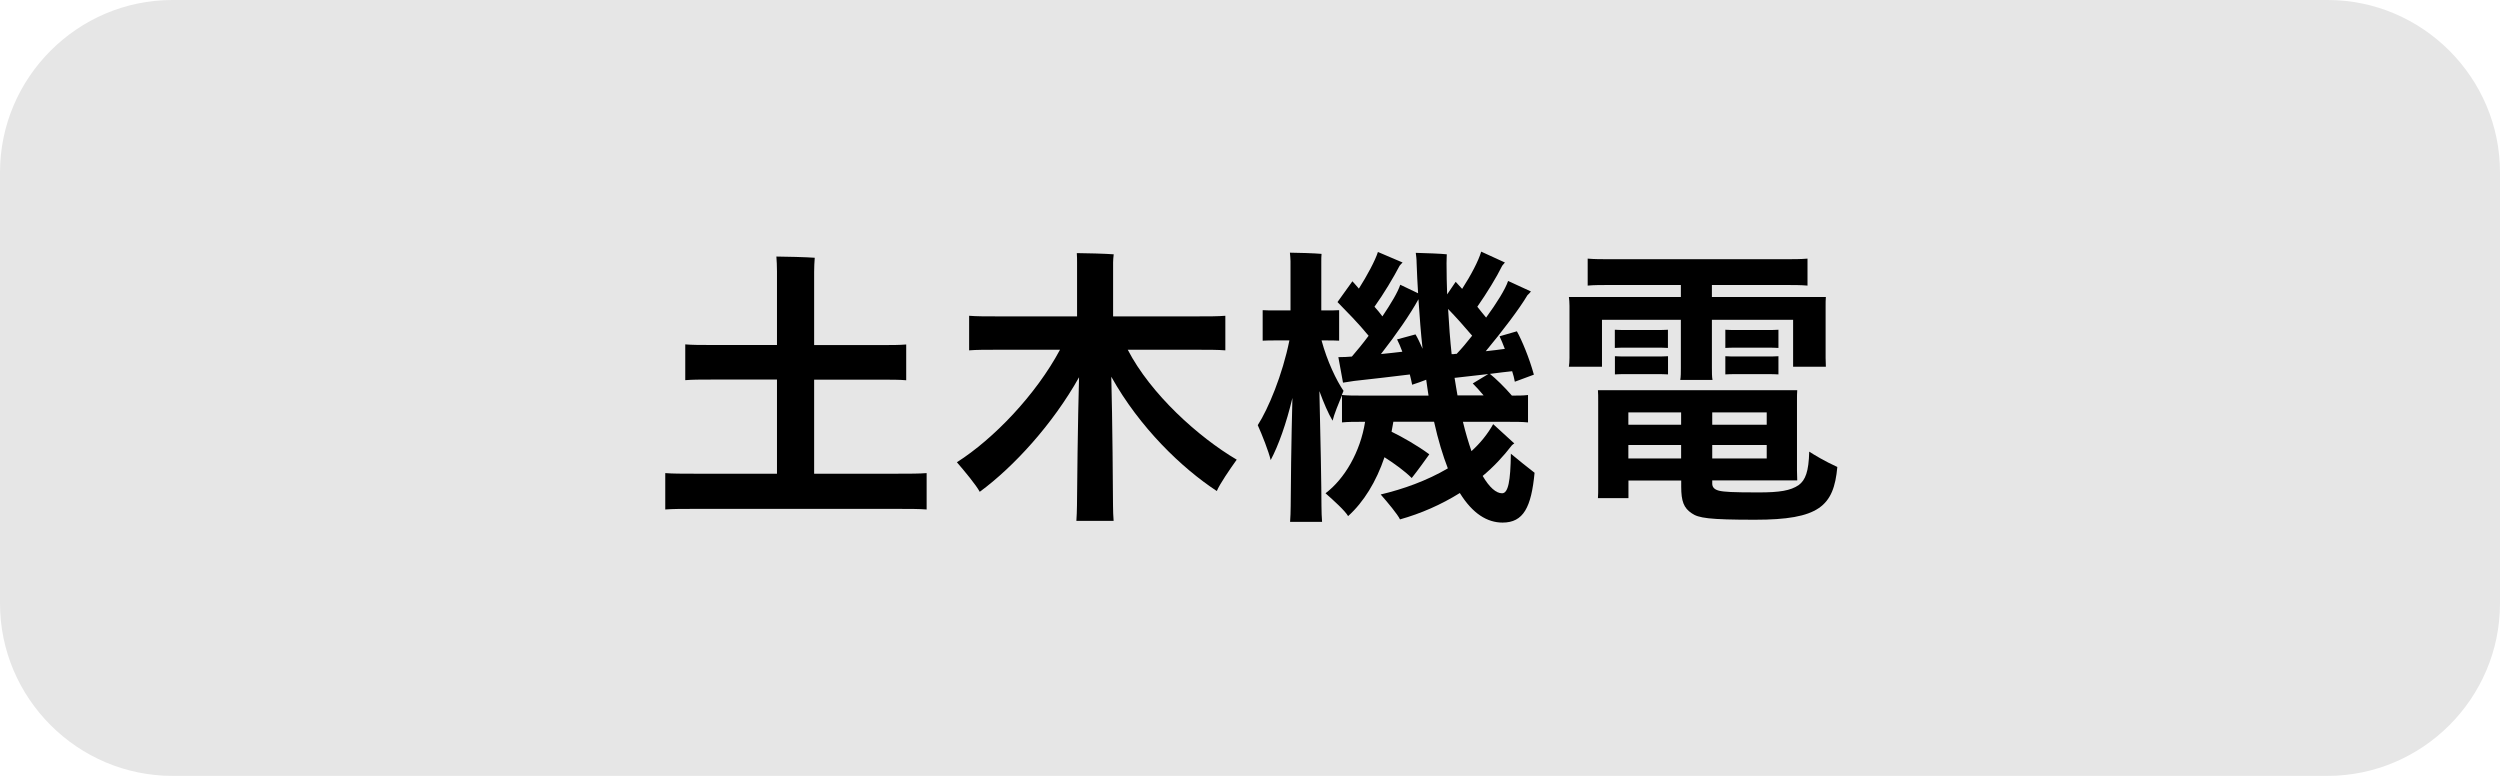
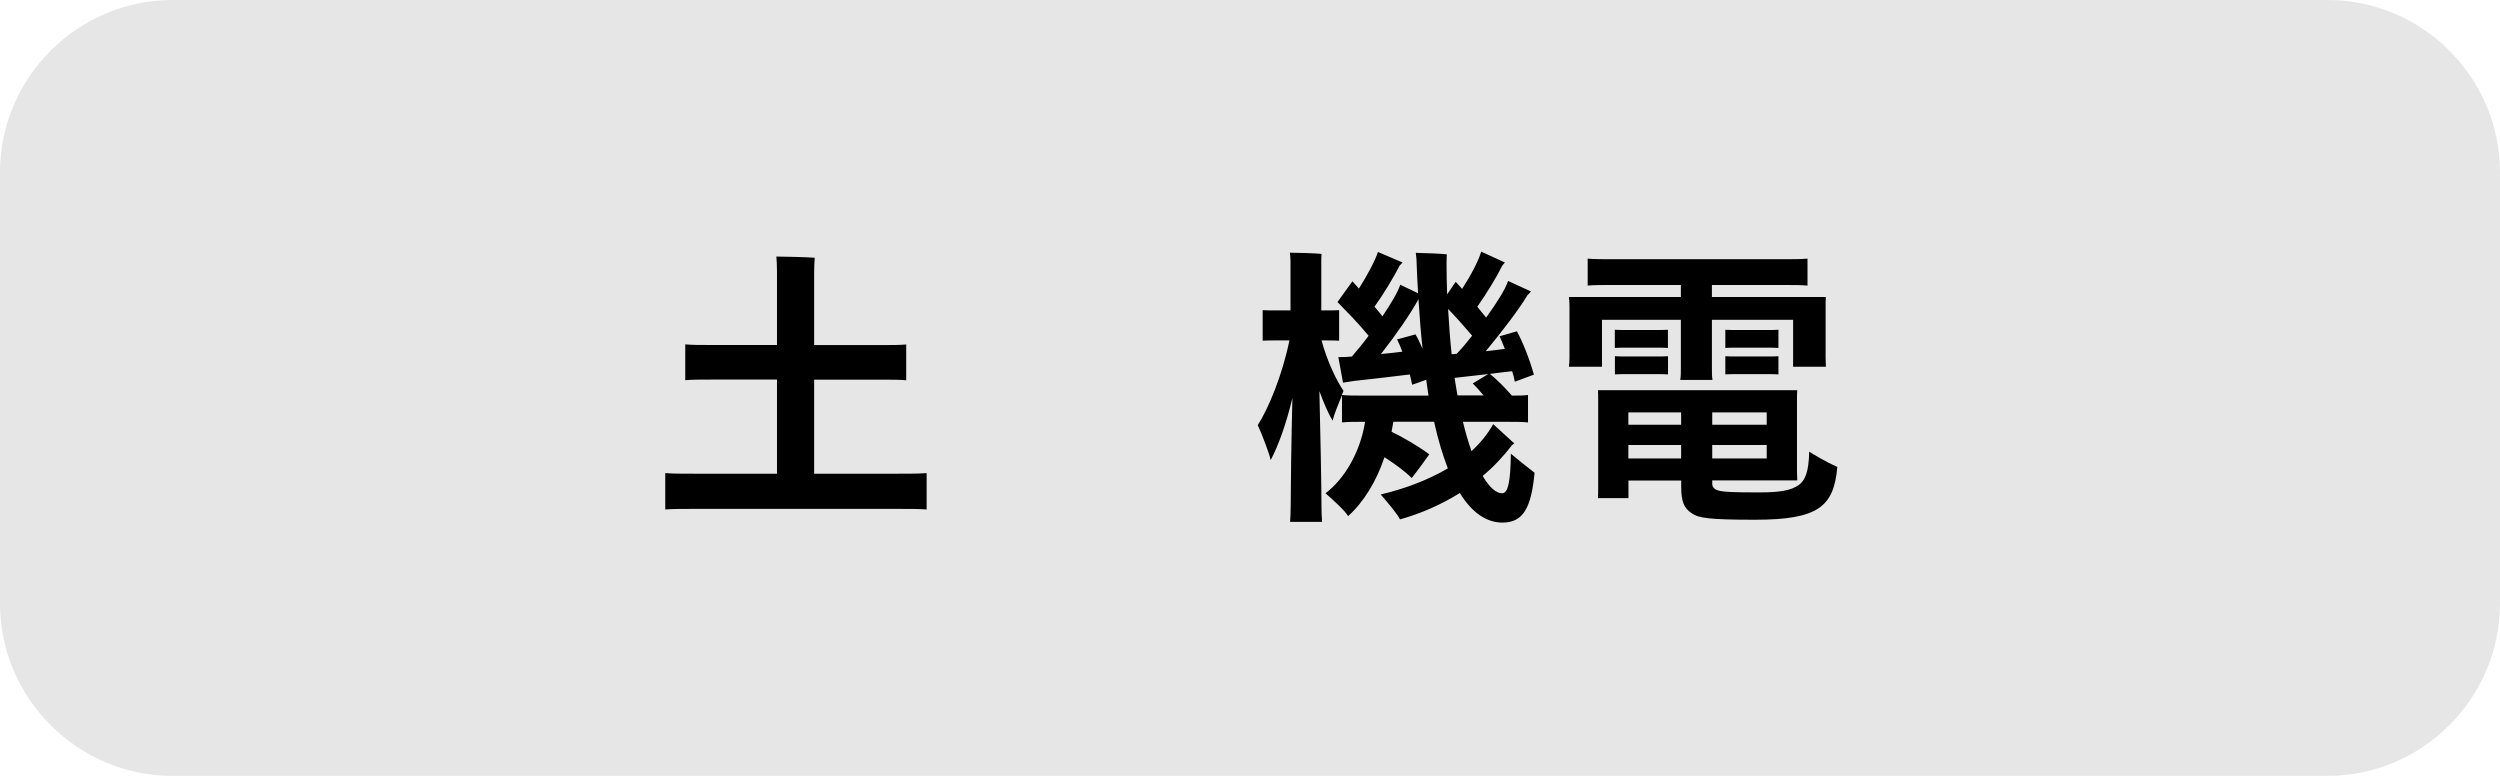
<svg xmlns="http://www.w3.org/2000/svg" enable-background="new 0 0 290 90" height="90" viewBox="0 0 290 90" width="290">
  <path d="m290 70c0 11-9 20-20 20h-250c-11 0-20-9-20-20v-50c0-11 9-20 20-20h250c11 0 20 9 20 20z" fill="#e6e6e6" />
  <path d="m107.49 54.88v4.22c-.85-.07-1.97-.07-3.37-.07h-23.58c-1.39 0-2.52 0-3.37.07v-4.22c.85.07 1.97.07 3.37.07h9.59v-10.92h-7.68c-1.19 0-2.14 0-2.96.07v-4.15c.82.07 1.77.07 2.96.07h7.68v-8.53c0-.48-.03-1.36-.07-1.73.92 0 3.54.07 4.45.14-.04.48-.07 1.12-.07 1.63v8.5h7.72c1.22 0 2.18 0 2.96-.07v4.15c-.78-.07-1.73-.07-2.96-.07h-7.72v10.91h9.69c1.39 0 2.51 0 3.36-.07z" />
-   <path d="m143.46 53.32c-.78 1.09-1.97 2.82-2.31 3.64-4.04-2.65-8.94-7.34-12.24-13.26.13 4.76.2 13.77.2 14.92 0 .61.03 1.29.07 1.8h-4.32c.03-.51.07-1.19.07-1.8 0-1.16.1-10.06.24-14.86-3.03 5.41-7.55 10.37-11.52 13.29-.41-.78-1.77-2.41-2.65-3.43 4.28-2.72 9.18-7.85 11.96-13.05h-7.27c-1.36 0-2.41 0-3.27.07v-4.01c.85.07 1.91.07 3.27.07h9.25v-6.25c0-.24 0-.78-.03-1.09.92 0 3.4.07 4.28.14-.04.31-.07.71-.07.95v6.25h9.76c1.33 0 2.41 0 3.26-.07v4.01c-.85-.07-1.94-.07-3.26-.07h-8.06c2.65 5.13 8.19 10.13 12.64 12.75z" />
  <path d="m178.01 54.84c-.38 4.01-1.29 5.78-3.71 5.78-1.77 0-3.47-1.02-4.96-3.43-2.18 1.36-4.52 2.38-6.94 3.06-.27-.58-1.43-1.97-2.24-2.89 2.58-.61 5.37-1.6 7.79-3.03-.58-1.5-1.12-3.26-1.6-5.41h-4.72l-.21 1.16c1.33.65 2.99 1.6 4.38 2.62-.41.58-1.39 1.94-2.04 2.75-.78-.78-2-1.67-3.16-2.41-.95 2.82-2.41 5.2-4.22 6.83-.34-.61-1.7-1.84-2.62-2.65 2.21-1.67 4.04-4.79 4.59-8.29h-.3c-.95 0-1.67 0-2.38.07v-3.16c-.41.99-.92 2.24-1.09 2.96-.51-.85-1.02-2.04-1.53-3.43.13 5.1.24 11.46.24 13.33 0 .65.03 1.29.07 1.84h-3.71c.04-.54.07-1.22.07-1.84 0-1.77.07-7.58.2-12.54-.71 2.99-1.63 5.54-2.52 7.21-.24-1.02-.99-2.92-1.5-4.05 1.22-1.9 2.86-5.81 3.67-9.83h-1.67c-.51 0-.95 0-1.43.03v-3.54c.48.03.92.03 1.43.03h1.8v-5.71c0-.2-.04-.71-.07-.99.82 0 2.93.07 3.67.14-.03.27-.03.65-.03.88v5.68h.61c.51 0 .99 0 1.46-.03v3.54c-.48-.03-.95-.03-1.46-.03h-.58c.65 2.41 1.73 4.66 2.55 5.85l-.2.48c.68.07 1.43.07 2.38.07h7.68c-.1-.58-.17-1.19-.27-1.84-.51.2-1.09.41-1.63.58-.07-.37-.17-.78-.27-1.19-1.67.2-5.07.61-6.46.75l-1.29.2-.54-2.96c.48 0 1.26-.03 1.57-.07.61-.71 1.29-1.53 1.94-2.41-1.19-1.46-2.55-2.82-3.61-3.91l1.73-2.41c.2.24.48.51.75.85.95-1.5 1.9-3.26 2.21-4.25l2.86 1.22c-.13.14-.24.24-.34.37-.71 1.36-1.84 3.26-2.92 4.76.34.37.64.75.92 1.12.98-1.46 1.8-2.82 2.07-3.67l2.07.99c-.07-1.12-.13-2.28-.17-3.47 0-.51-.07-.99-.1-1.22 1.19.03 3.03.1 3.6.17 0 .17-.03.54-.03 1.05 0 1.26.03 2.45.07 3.6l.99-1.46c.21.24.48.51.75.82 1.05-1.63 1.9-3.26 2.21-4.32l2.75 1.26-.31.37c-.65 1.33-1.8 3.2-2.89 4.76.34.44.68.85 1.02 1.26 1.22-1.67 2.24-3.3 2.55-4.25l2.65 1.22c-.13.17-.27.31-.41.44-.92 1.56-2.86 4.11-4.83 6.49.82-.1 1.6-.17 2.21-.27-.21-.54-.41-1.05-.61-1.46l2.01-.58c.58 1.05 1.43 3.06 1.97 5.03l-2.21.82c-.07-.37-.17-.82-.31-1.22-.61.07-1.56.17-2.58.31.68.54 1.7 1.53 2.55 2.52.71 0 1.33 0 1.87-.07v3.18c-.68-.07-1.43-.07-2.38-.07h-5.17c.31 1.29.65 2.41.99 3.4 1.02-.92 1.87-1.97 2.52-3.13l2.45 2.24c-.07.03-.2.14-.27.2-1.02 1.33-2.14 2.52-3.4 3.57.78 1.33 1.56 2.01 2.25 2.01.71 0 .98-1.39 1.02-4.59.74.62 2.04 1.67 2.75 2.21zm-12.99-14.38c-.2-1.77-.34-3.67-.48-5.75-.92 1.7-2.62 4.15-4.35 6.36.88-.07 1.77-.2 2.48-.27-.2-.54-.41-1.05-.61-1.43l2.14-.58c.25.42.52.99.82 1.67zm2.96-4.62c.1 1.87.24 3.64.41 5.24.2 0 .34 0 .44-.03h.14c.58-.61 1.19-1.33 1.8-2.11-.92-1.09-1.9-2.18-2.79-3.1zm1.09 10.03h3.03c-.44-.54-.92-1.05-1.26-1.39l1.8-1.09c-1.39.14-2.82.34-3.61.41-.07 0-.17.03-.3.03.1.71.24 1.39.34 2.04z" />
  <path d="m182.06 41.52v-6.05c0-.37-.03-.75-.07-1.02h12.99v-1.39h-8.13c-1.09 0-1.94 0-2.68.07v-3.13c.75.07 1.6.07 2.68.07h20.13c1.05 0 1.9 0 2.69-.07v3.13c-.78-.07-1.63-.07-2.69-.07h-8.4v1.39h13.22c-.03.34-.03.65-.03 1.02v6.05l.03 1.02h-3.8v-5.44h-9.42v5.58c0 .51 0 1.02.07 1.39h-3.74c.07-.37.07-.88.07-1.39v-5.58h-9.15v5.44h-3.84c.04-.27.07-.61.07-1.02zm31.07 12.65c-.41 4.56-2.14 6.12-9.55 6.12-5.37 0-6.56-.2-7.34-.75-.92-.61-1.22-1.39-1.22-3.09v-.71h-6.12v2.04h-3.54c.03-.37.03-.78.03-1.26v-10c0-.48 0-.92-.03-1.26h23.12c-.03.37-.03.71-.03 1.12v8.23l.03 1.12h-9.86v.37c0 .41.24.68.78.82.58.14 1.53.2 4.59.2 2.45 0 3.7-.2 4.66-.85.78-.58 1.16-1.56 1.22-3.88.54.35 1.77 1.1 3.26 1.78zm-19.65-13.81c-.44-.03-.78-.03-1.16-.03h-3.84c-.41 0-.71 0-1.16.03v-2.11c.44.03.75.03 1.16.03h3.84c.37 0 .71 0 1.16-.03zm-1.15.99c.37 0 .71 0 1.16-.03v2.11c-.44-.03-.78-.03-1.16-.03h-3.84c-.41 0-.71 0-1.16.03v-2.11c.44.03.75.03 1.16.03zm-3.44 6.49v1.43h6.12v-1.43zm6.12 5.34v-1.56h-6.12v1.56zm9.93-5.34h-6.32v1.43h6.32zm0 5.34v-1.56h-6.32v1.56zm1.36-12.82c-.44-.03-.78-.03-1.16-.03h-3.84c-.41 0-.71 0-1.16.03v-2.11c.44.03.75.03 1.16.03h3.84c.37 0 .71 0 1.16-.03zm-1.16.99c.37 0 .71 0 1.16-.03v2.11c-.44-.03-.78-.03-1.16-.03h-3.84c-.41 0-.71 0-1.16.03v-2.11c.44.03.75.03 1.16.03z" />
</svg>